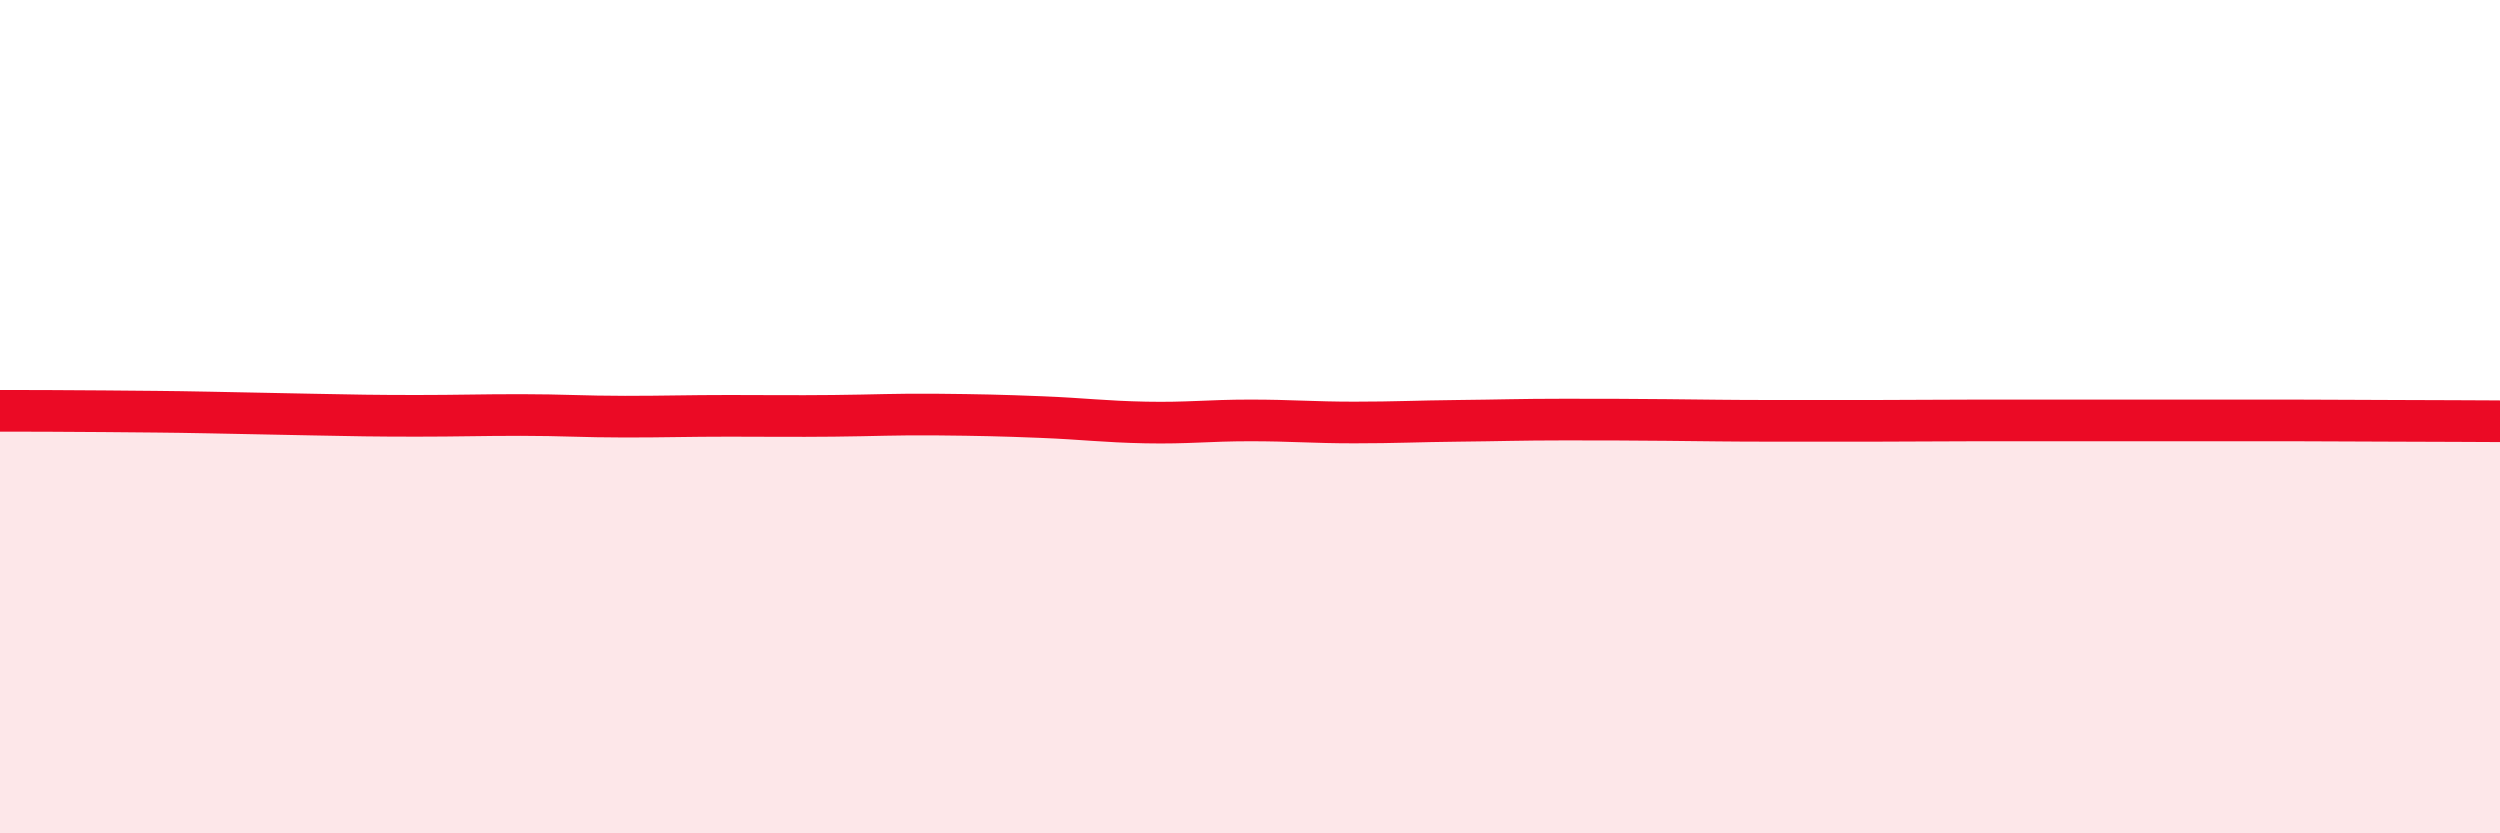
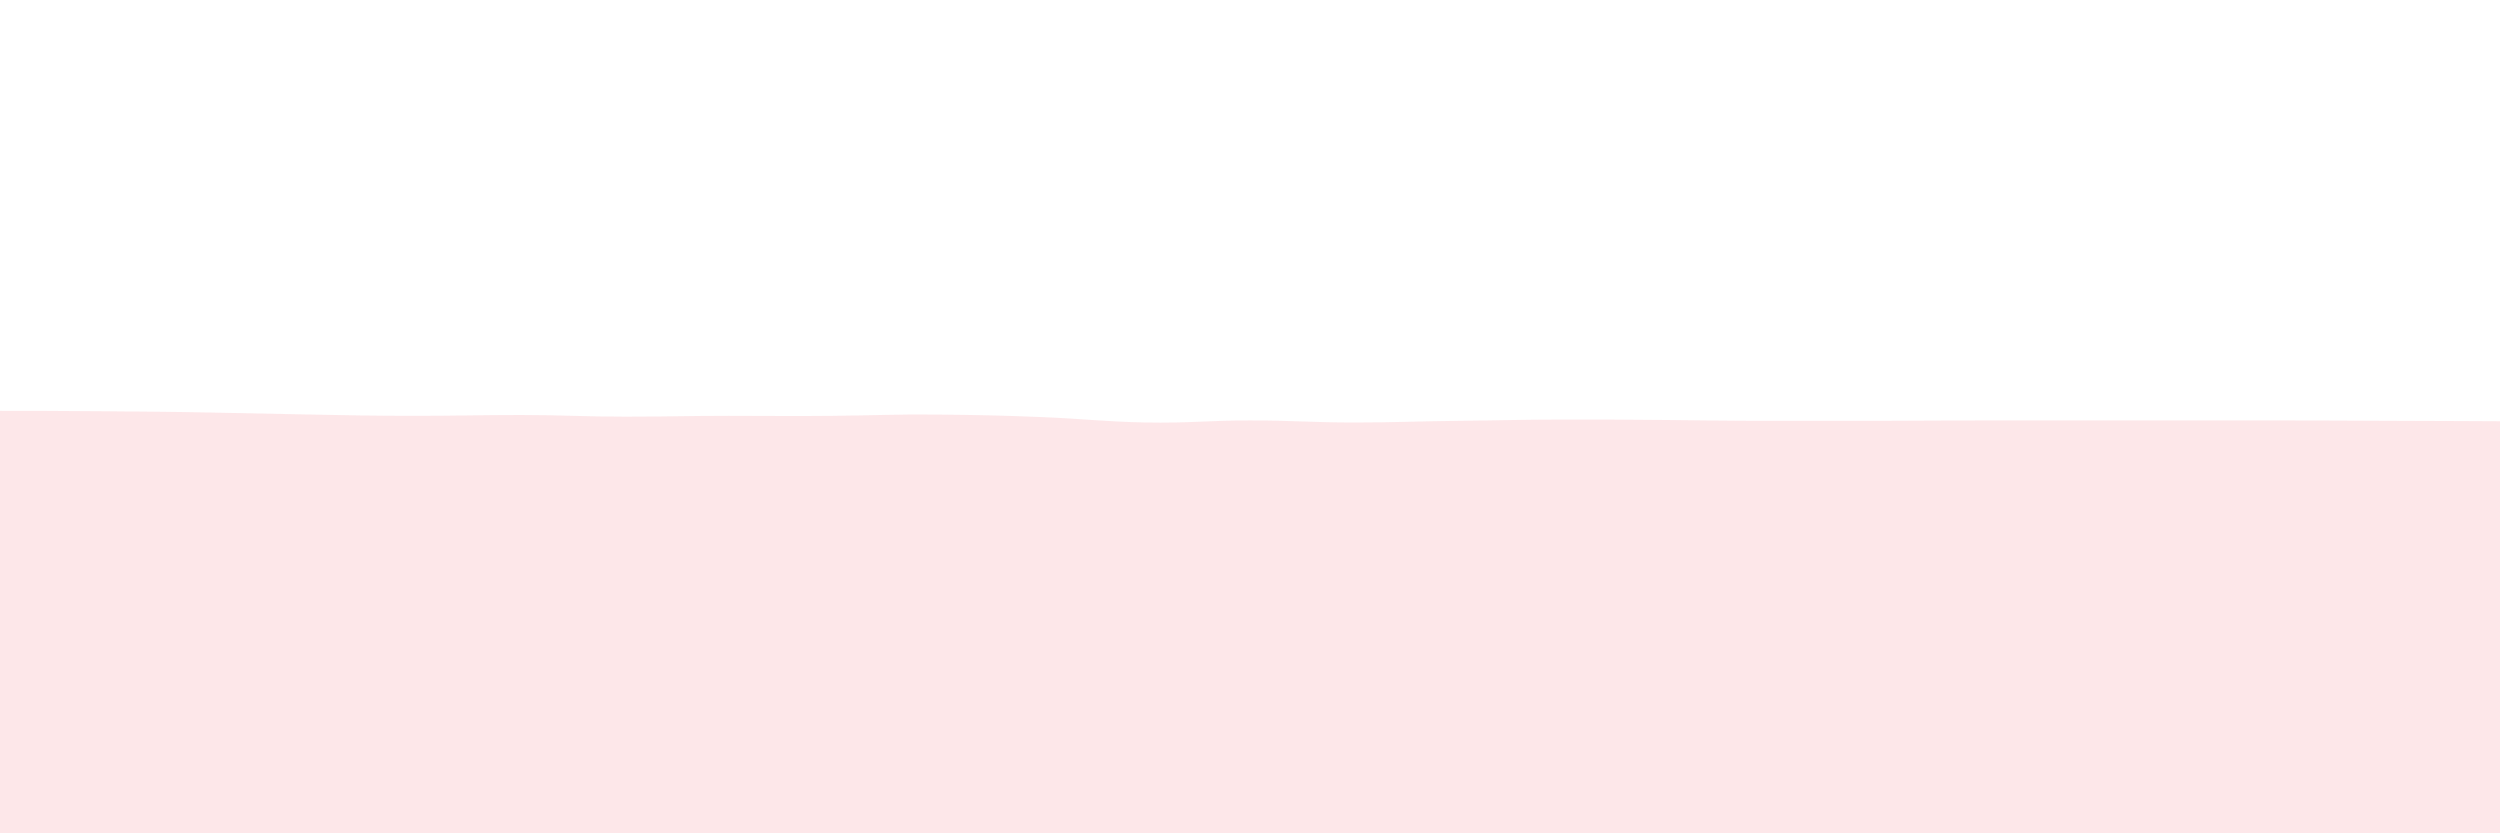
<svg xmlns="http://www.w3.org/2000/svg" width="60" height="20" viewBox="0 0 60 20">
  <path d="M 0,9.86 C 0.5,9.86 1.5,9.86 2.5,9.87 C 3.5,9.88 4,9.88 5,9.9 C 6,9.92 6.5,9.93 7.5,9.95 C 8.5,9.97 9,9.98 10,9.98 C 11,9.98 11.5,9.96 12.5,9.96 C 13.5,9.96 14,10 15,10 C 16,10 16.5,9.98 17.5,9.98 C 18.5,9.98 19,9.99 20,9.98 C 21,9.97 21.5,9.94 22.5,9.95 C 23.5,9.96 24,9.97 25,10.01 C 26,10.05 26.5,10.12 27.5,10.14 C 28.5,10.16 29,10.09 30,10.09 C 31,10.09 31.5,10.14 32.5,10.14 C 33.5,10.14 34,10.11 35,10.1 C 36,10.09 36.5,10.07 37.5,10.07 C 38.5,10.07 39,10.07 40,10.08 C 41,10.09 41.5,10.1 42.5,10.1 C 43.5,10.1 44,10.1 45,10.1 C 46,10.1 46.5,10.09 47.5,10.09 C 48.5,10.09 49,10.09 50,10.09 C 51,10.09 51.5,10.09 52.5,10.09 C 53.5,10.09 54,10.09 55,10.09 C 56,10.09 56.5,10.1 57.5,10.1 C 58.5,10.1 59.5,10.11 60,10.11L60 20L0 20Z" fill="#EB0A25" opacity="0.1" stroke-linecap="round" stroke-linejoin="round" />
-   <path d="M 0,9.86 C 0.5,9.86 1.5,9.86 2.5,9.87 C 3.5,9.88 4,9.88 5,9.9 C 6,9.92 6.5,9.93 7.5,9.95 C 8.5,9.97 9,9.98 10,9.98 C 11,9.98 11.5,9.96 12.5,9.96 C 13.5,9.96 14,10 15,10 C 16,10 16.5,9.98 17.5,9.98 C 18.5,9.98 19,9.99 20,9.98 C 21,9.97 21.5,9.94 22.5,9.95 C 23.5,9.96 24,9.97 25,10.01 C 26,10.05 26.5,10.12 27.5,10.14 C 28.5,10.16 29,10.09 30,10.09 C 31,10.09 31.5,10.14 32.5,10.14 C 33.5,10.14 34,10.11 35,10.1 C 36,10.09 36.5,10.07 37.5,10.07 C 38.5,10.07 39,10.07 40,10.08 C 41,10.09 41.5,10.1 42.5,10.1 C 43.5,10.1 44,10.1 45,10.1 C 46,10.1 46.5,10.09 47.5,10.09 C 48.5,10.09 49,10.09 50,10.09 C 51,10.09 51.5,10.09 52.5,10.09 C 53.5,10.09 54,10.09 55,10.09 C 56,10.09 56.5,10.1 57.5,10.1 C 58.5,10.1 59.5,10.11 60,10.11" stroke="#EB0A25" stroke-width="1" fill="none" stroke-linecap="round" stroke-linejoin="round" />
</svg>